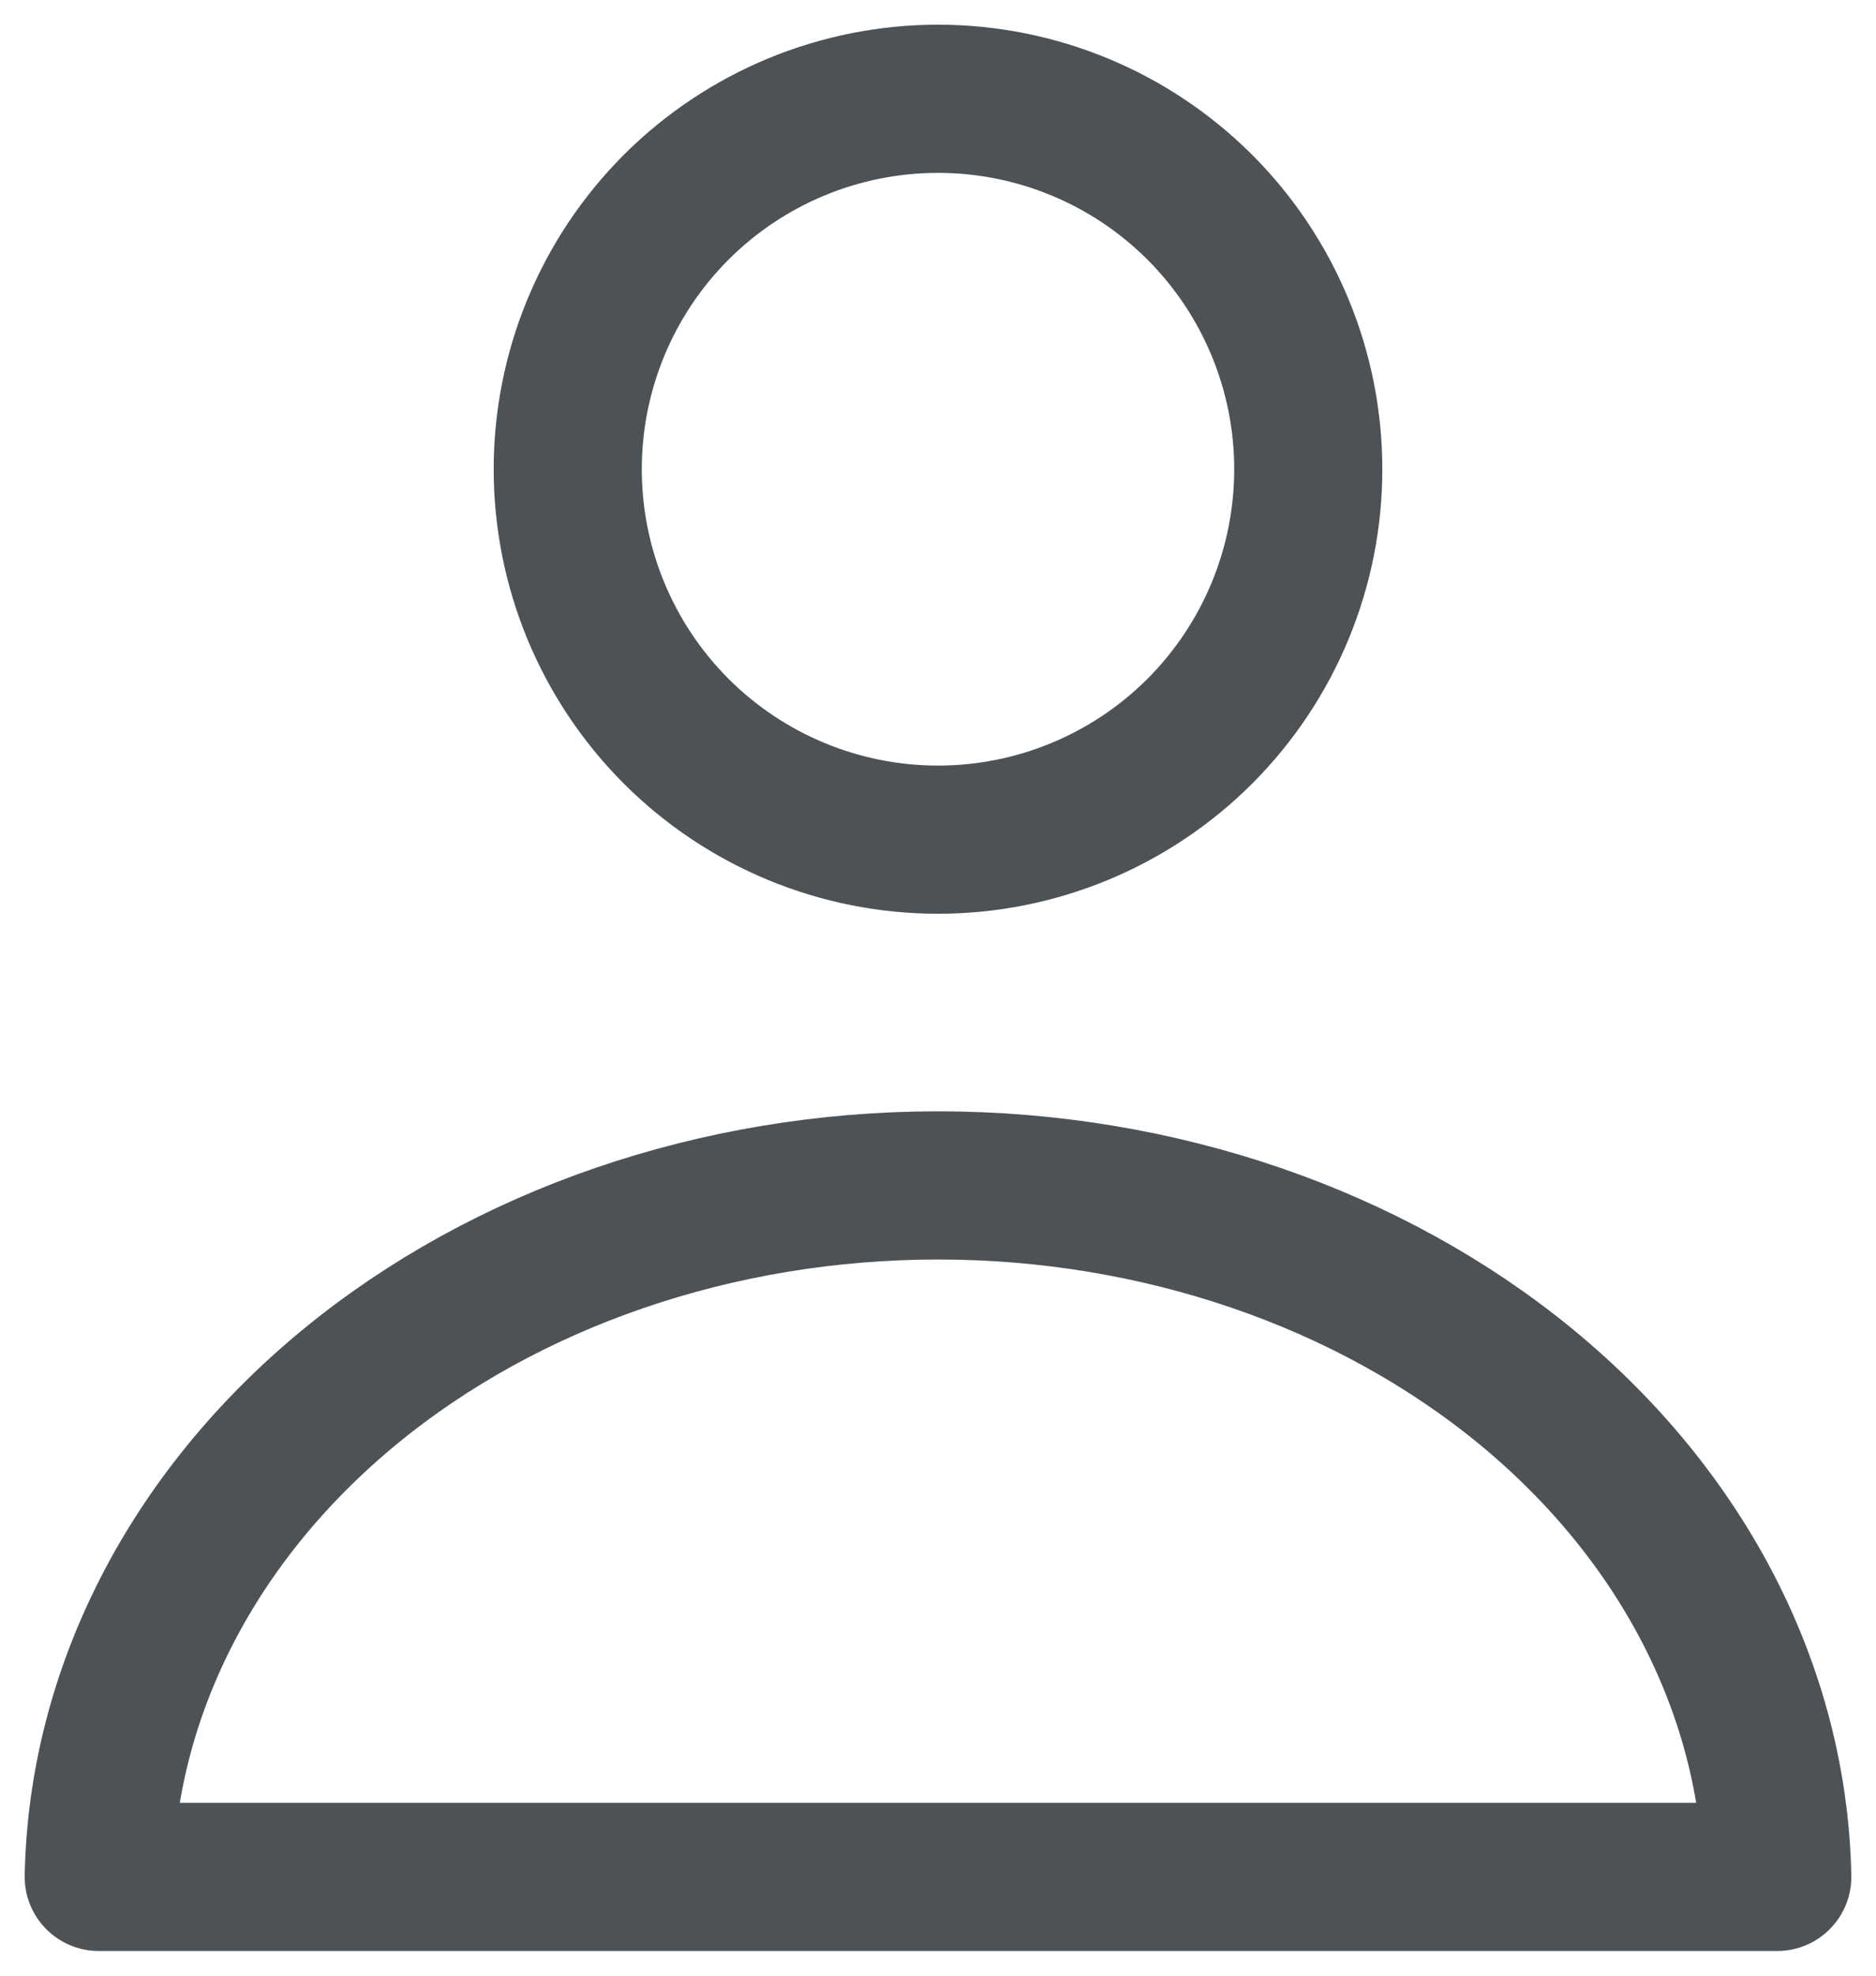
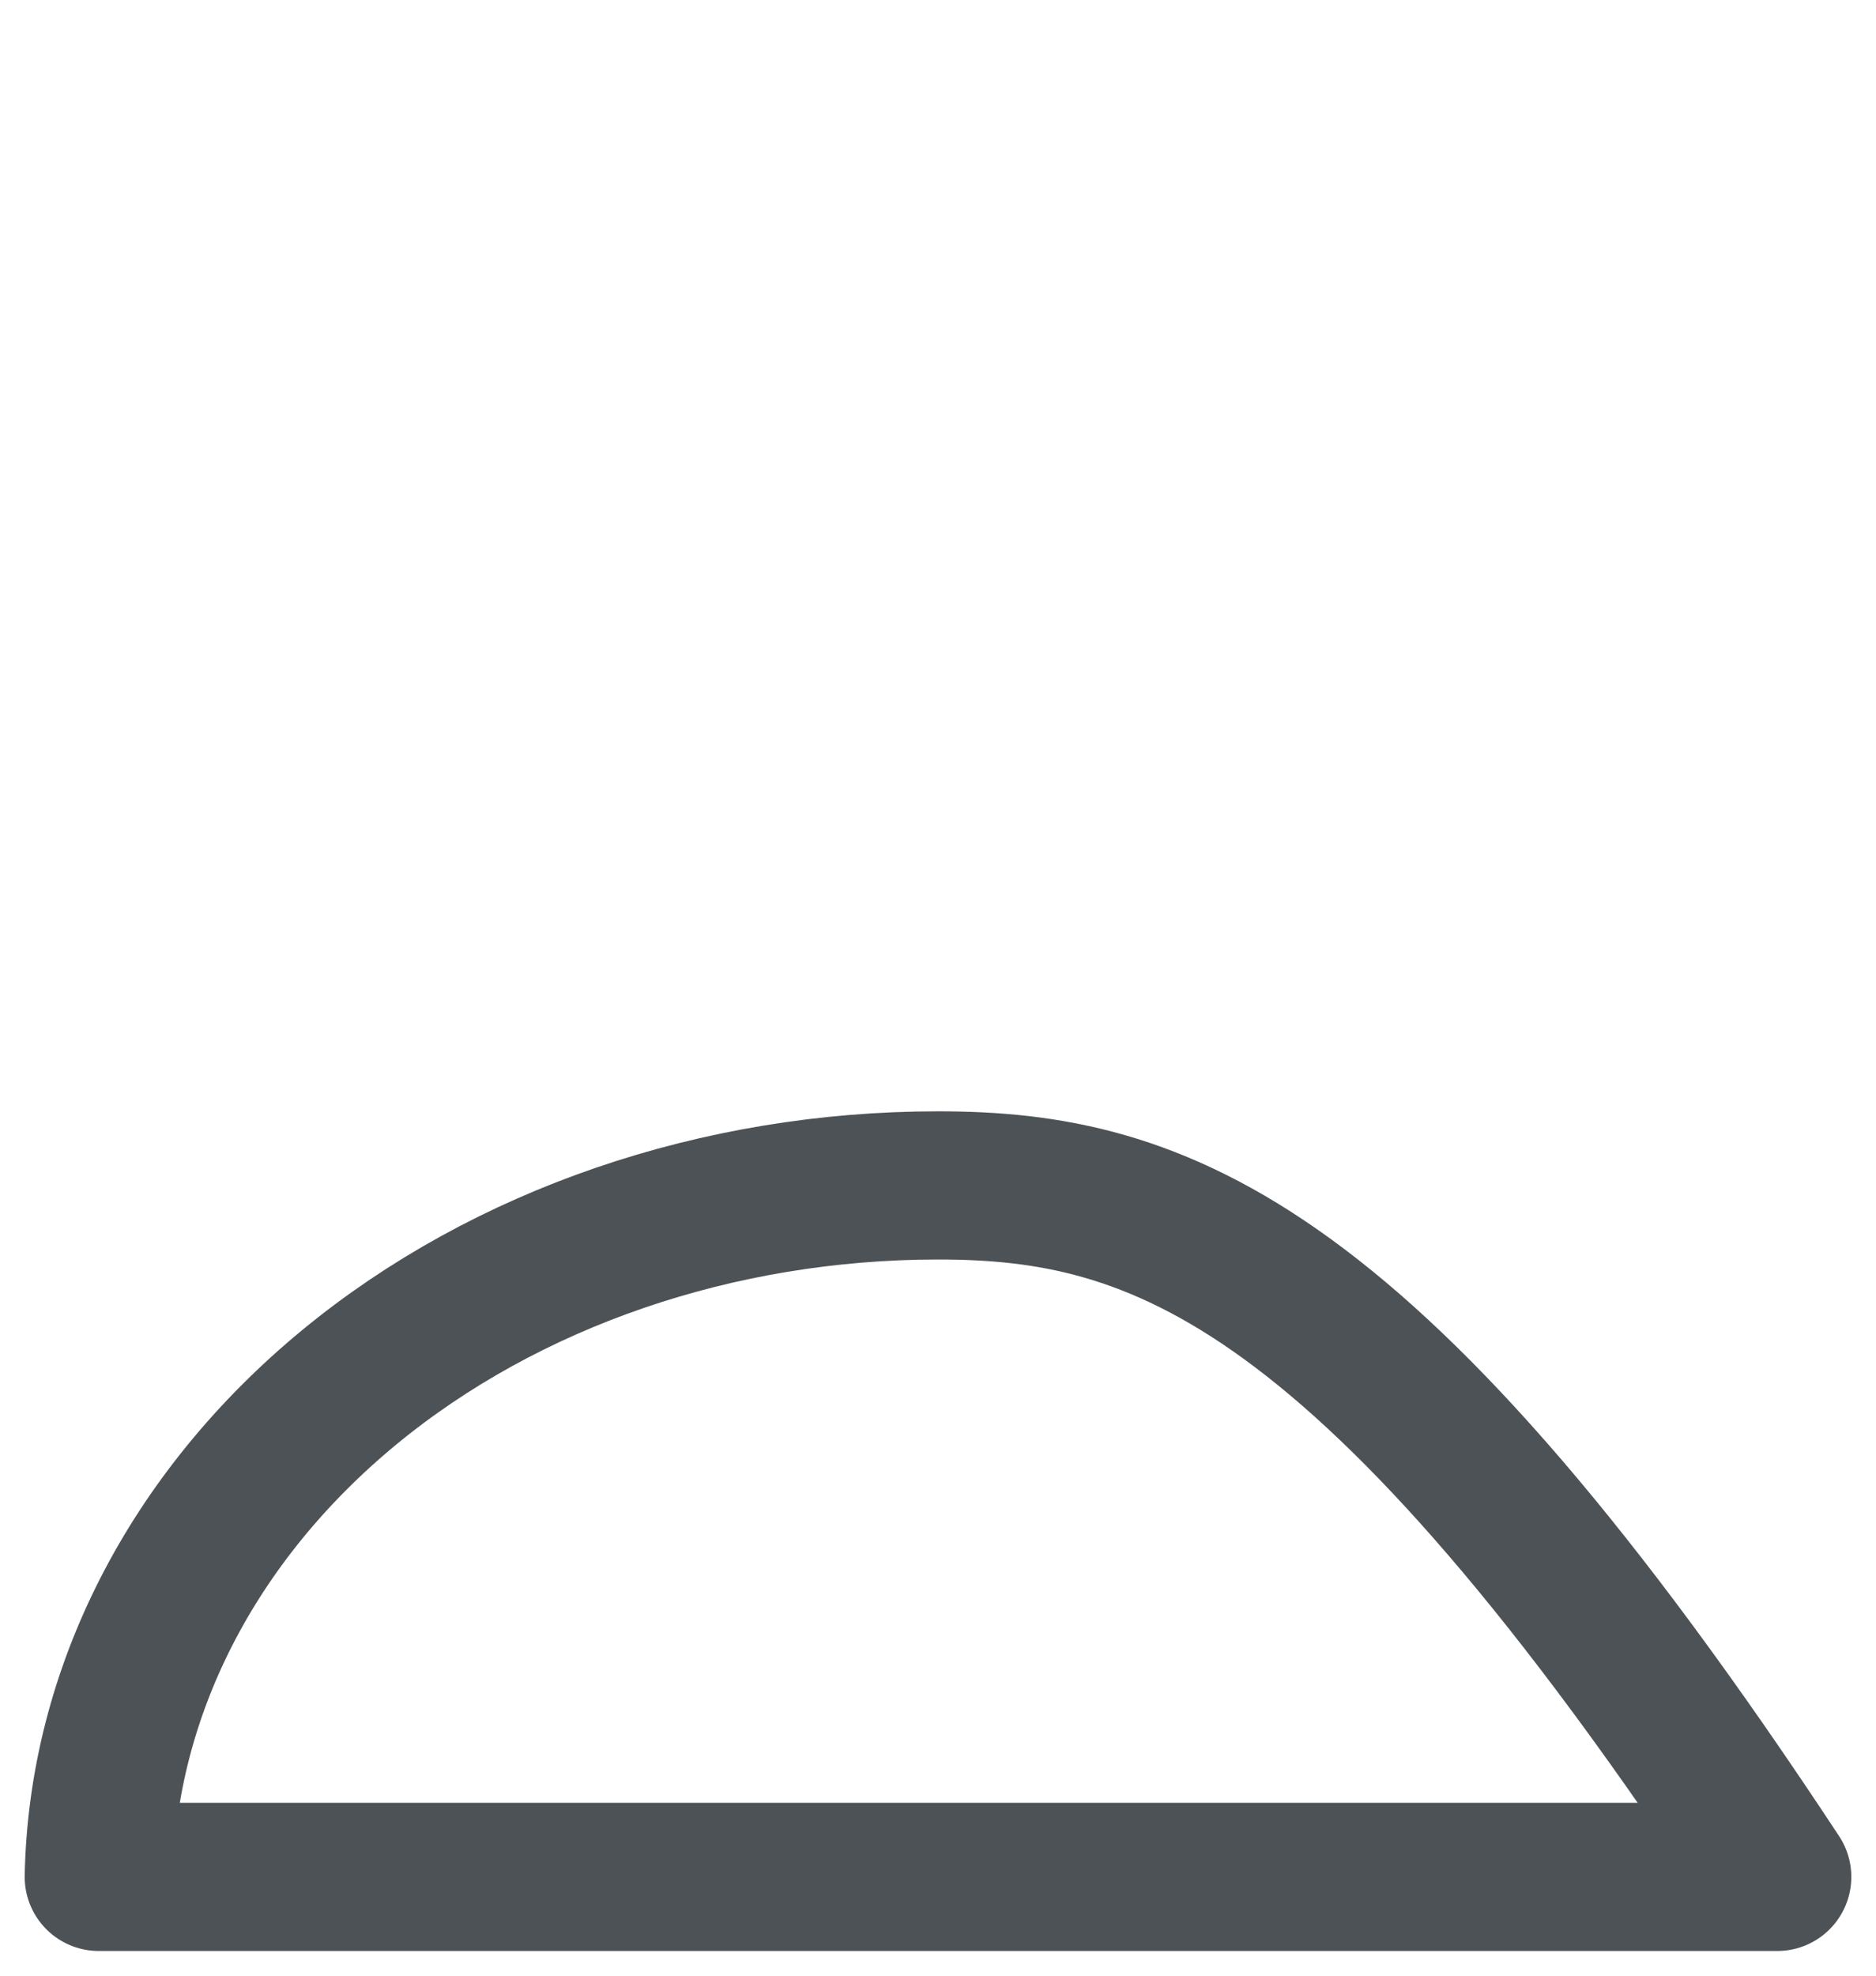
<svg xmlns="http://www.w3.org/2000/svg" width="19" height="20" viewBox="0 0 19 20" fill="none">
-   <path d="M13.25 4.75C13.25 5.745 12.855 6.698 12.152 7.402C11.448 8.105 10.495 8.5 9.5 8.5C8.505 8.5 7.552 8.105 6.848 7.402C6.145 6.698 5.75 5.745 5.75 4.75C5.75 3.755 6.145 2.802 6.848 2.098C7.552 1.395 8.505 1 9.5 1C10.495 1 11.448 1.395 12.152 2.098C12.855 2.802 13.25 3.755 13.25 4.75Z" stroke="#4D5256" stroke-width="1.5" stroke-linecap="round" stroke-linejoin="round" />
-   <path d="M3.538 14.043C1.948 15.353 1.036 17.133 1 19H18C17.964 17.133 17.052 15.353 15.462 14.043C13.872 12.734 11.731 12 9.5 12C7.269 12 5.128 12.734 3.538 14.043Z" stroke="#4D5256" stroke-width="1.5" stroke-linecap="round" stroke-linejoin="round" />
+   <path d="M3.538 14.043C1.948 15.353 1.036 17.133 1 19H18C13.872 12.734 11.731 12 9.5 12C7.269 12 5.128 12.734 3.538 14.043Z" stroke="#4D5256" stroke-width="1.5" stroke-linecap="round" stroke-linejoin="round" />
</svg>